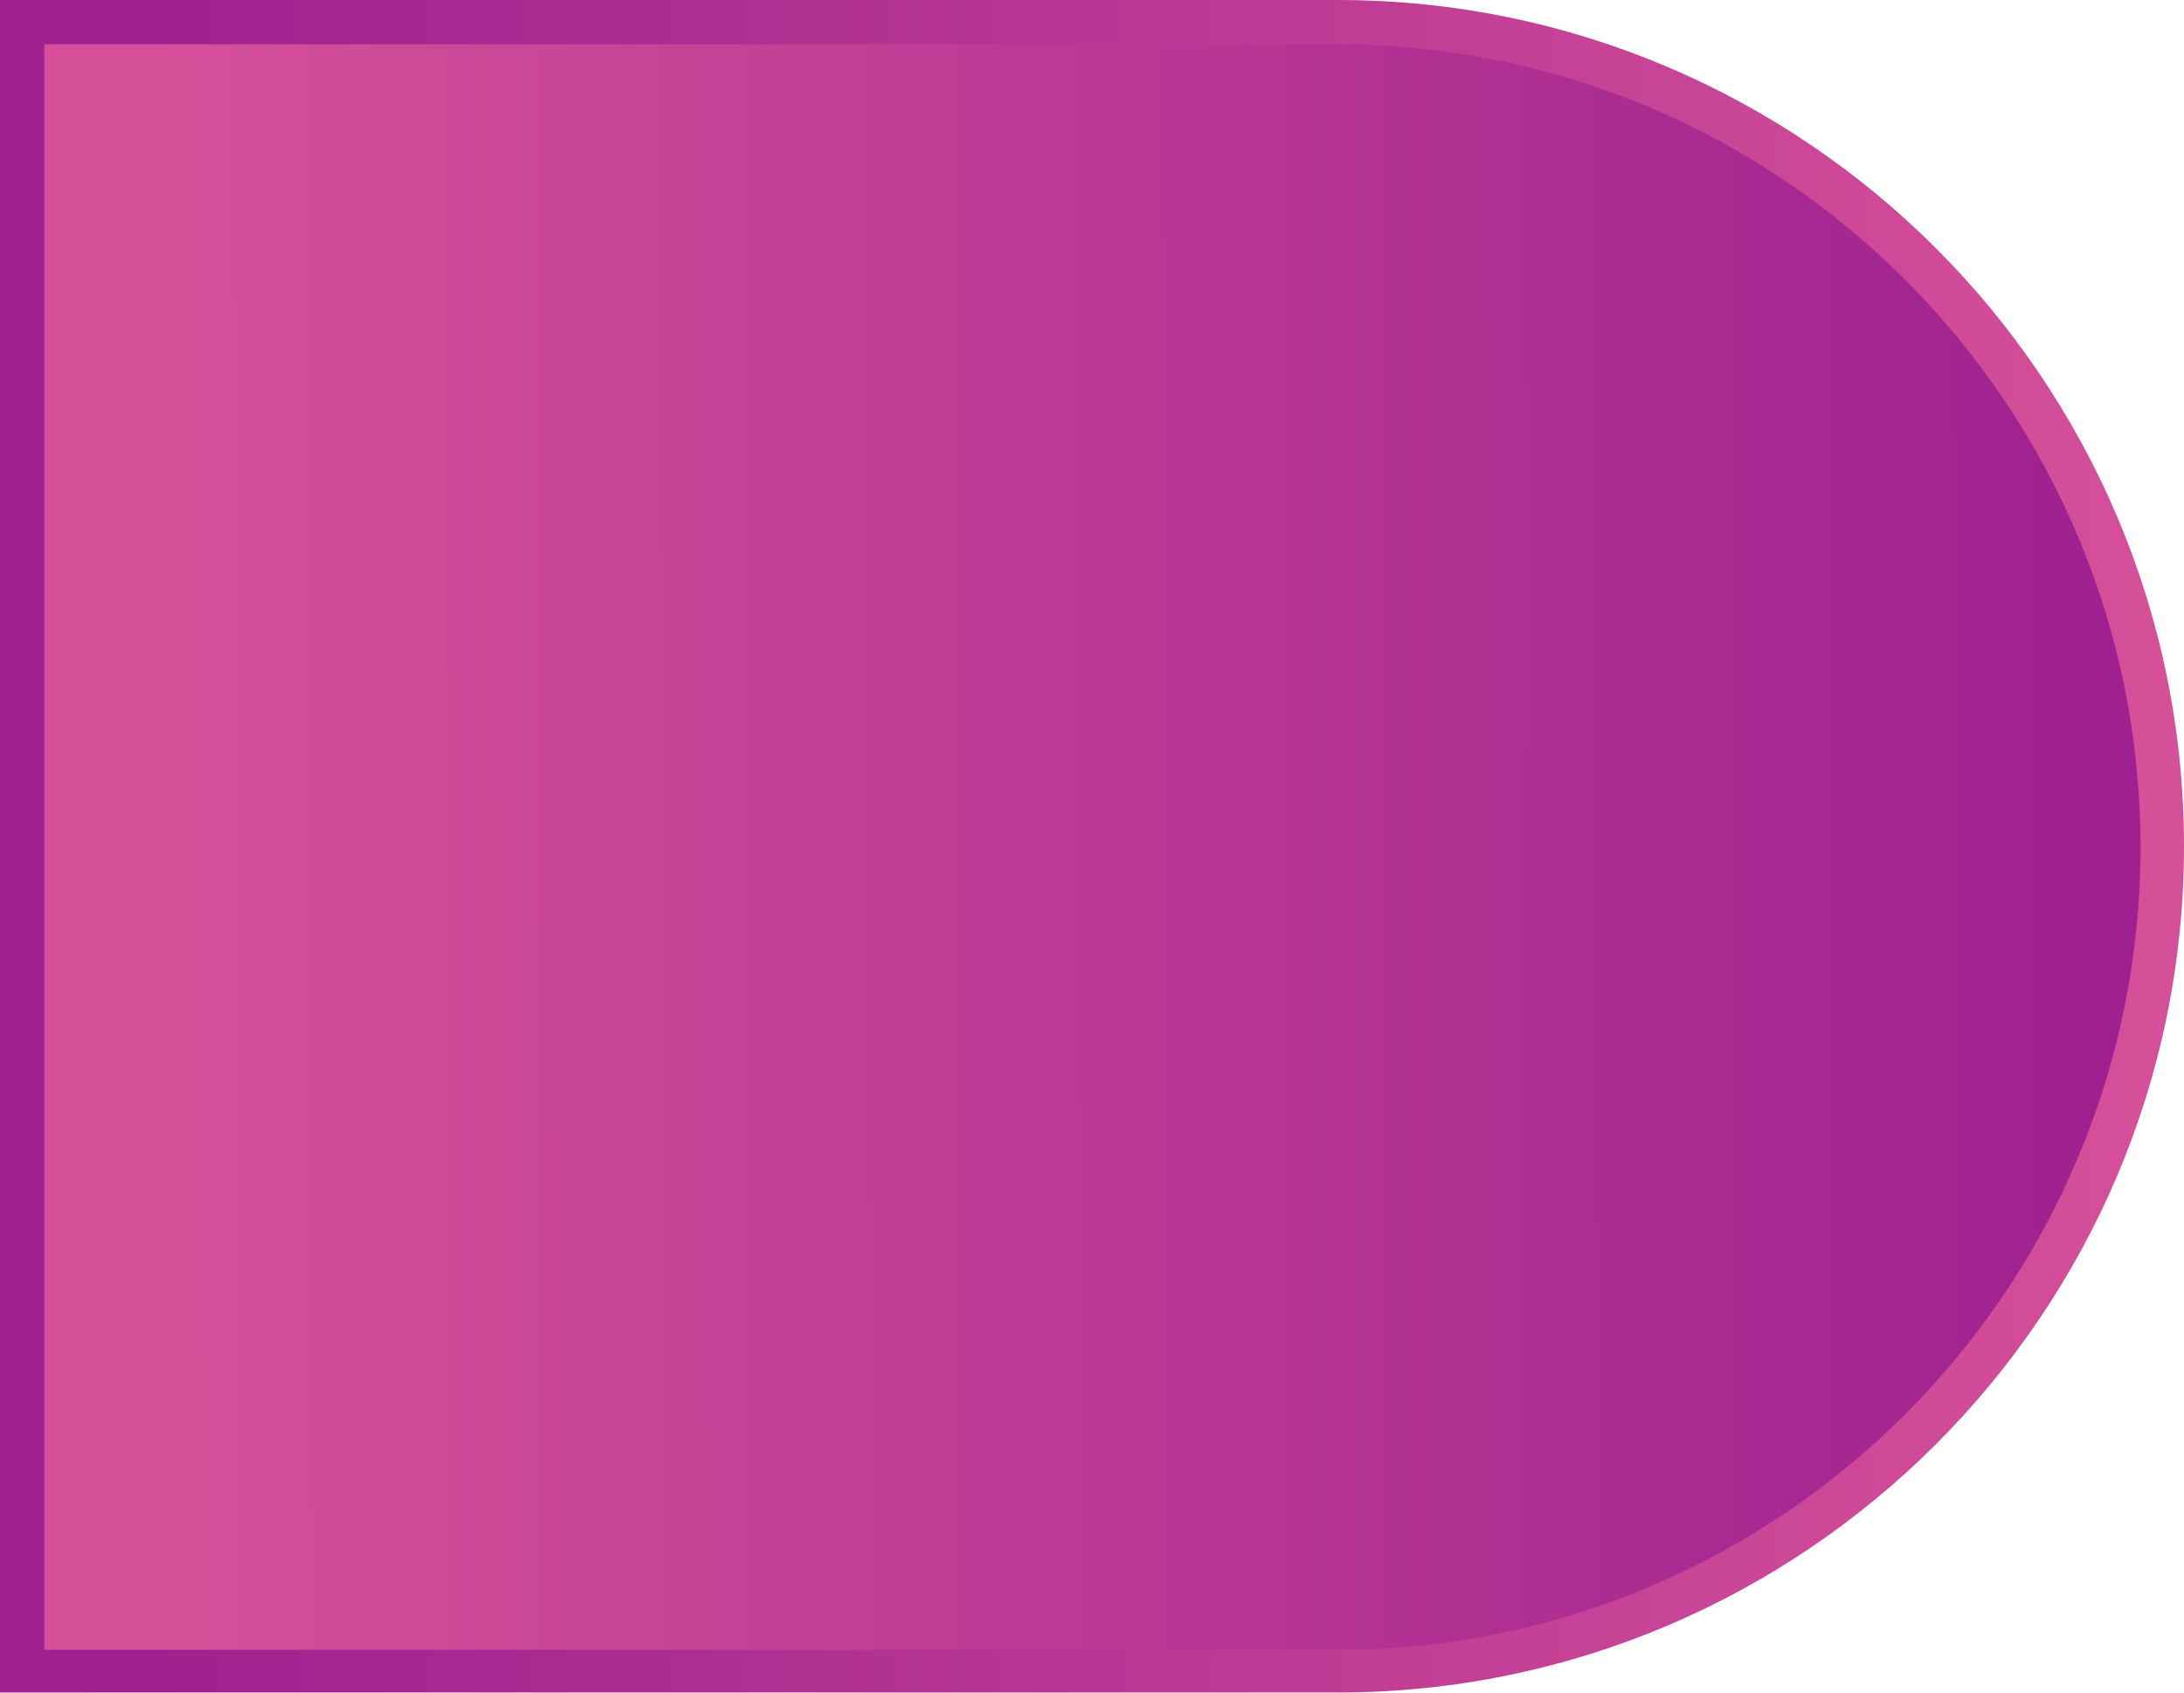
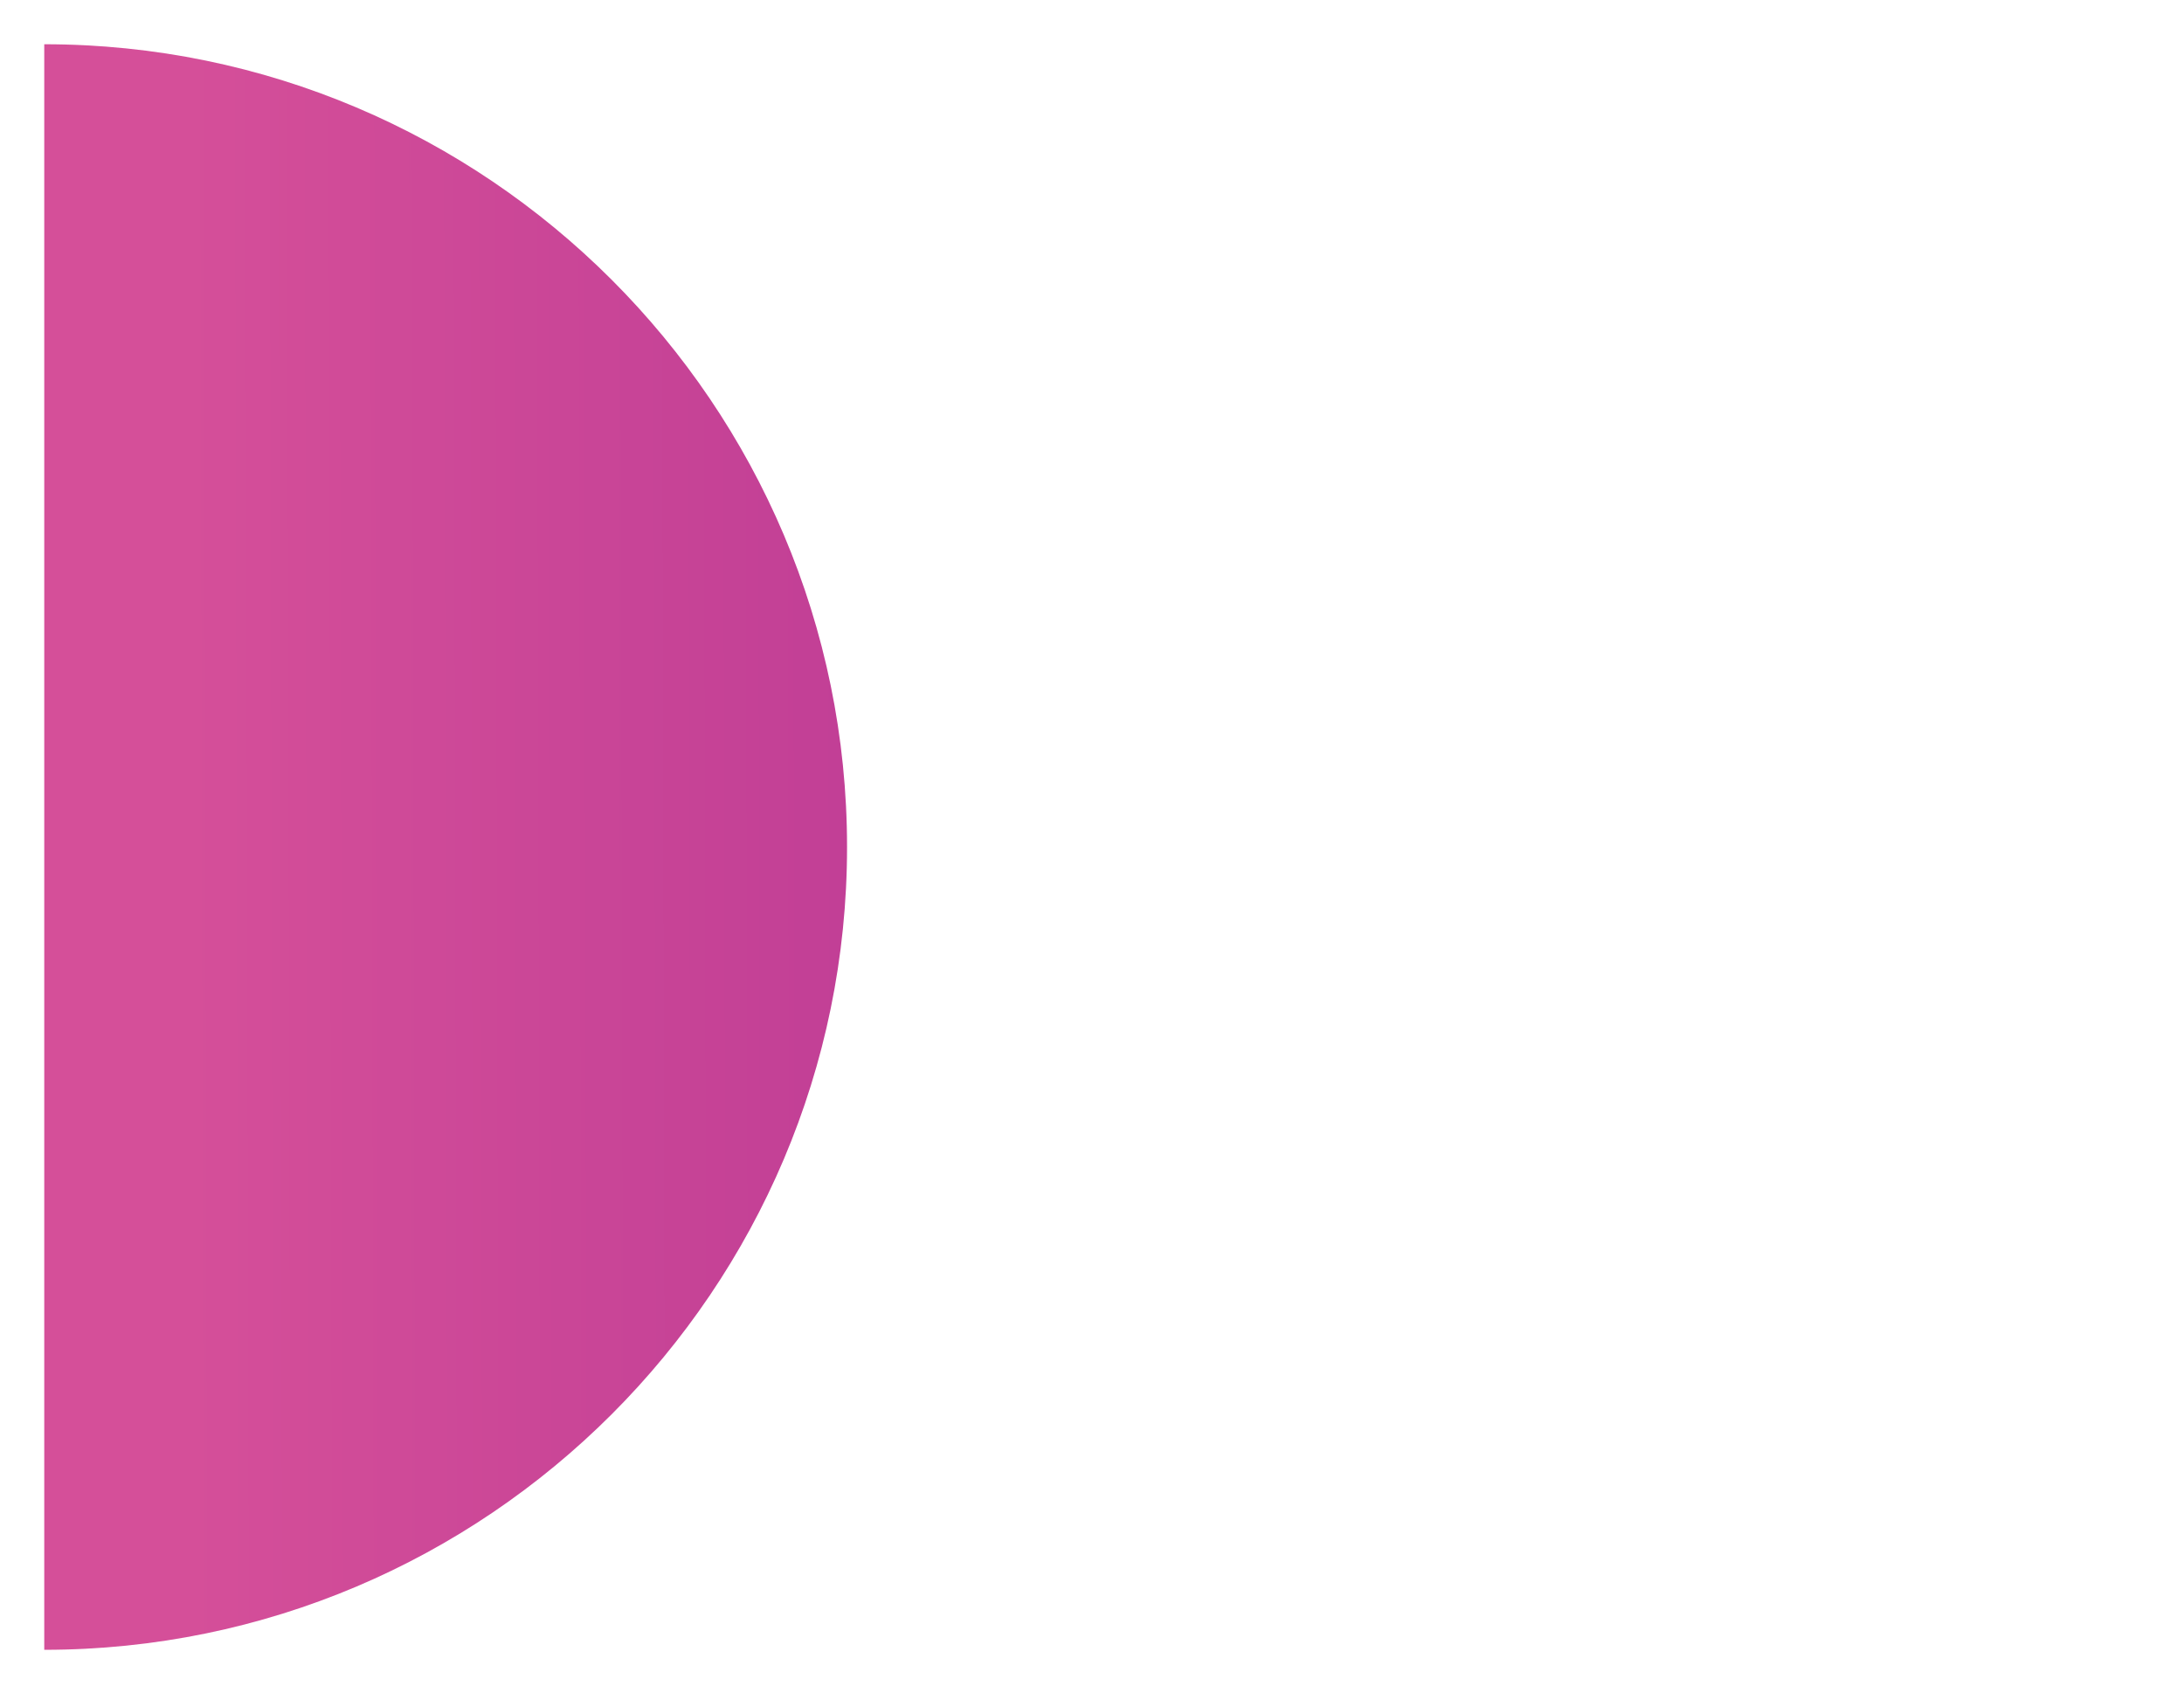
<svg xmlns="http://www.w3.org/2000/svg" height="218.1" viewBox="0 0 281.3 218.1" width="281.3">
  <linearGradient gradientUnits="userSpaceOnUse" id="a" x1="18.856" x2="275.881" y1="109.195" y2="108.587">
    <stop offset="0" stop-color="#9e218f" />
    <stop offset="1" stop-color="#d54f99" />
  </linearGradient>
-   <path d="M0,218.1V0h172.3c60.1,0,109,48.9,109,109c0,60.1-48.9,109-109,109H0z" fill="url(#a)" />
  <linearGradient gradientUnits="userSpaceOnUse" id="b" x1="23.767" x2="270.43" y1="109.189" y2="108.606">
    <stop offset="0" stop-color="#d54f99" />
    <stop offset="1" stop-color="#9e218f" />
  </linearGradient>
-   <path d="M5.7,212.4V5.7h166.6c57,0,103.4,46.4,103.4,103.4s-46.4,103.4-103.4,103.4H5.7z" fill="url(#b)" />
+   <path d="M5.7,212.4V5.7c57,0,103.4,46.4,103.4,103.4s-46.4,103.4-103.4,103.4H5.7z" fill="url(#b)" />
</svg>